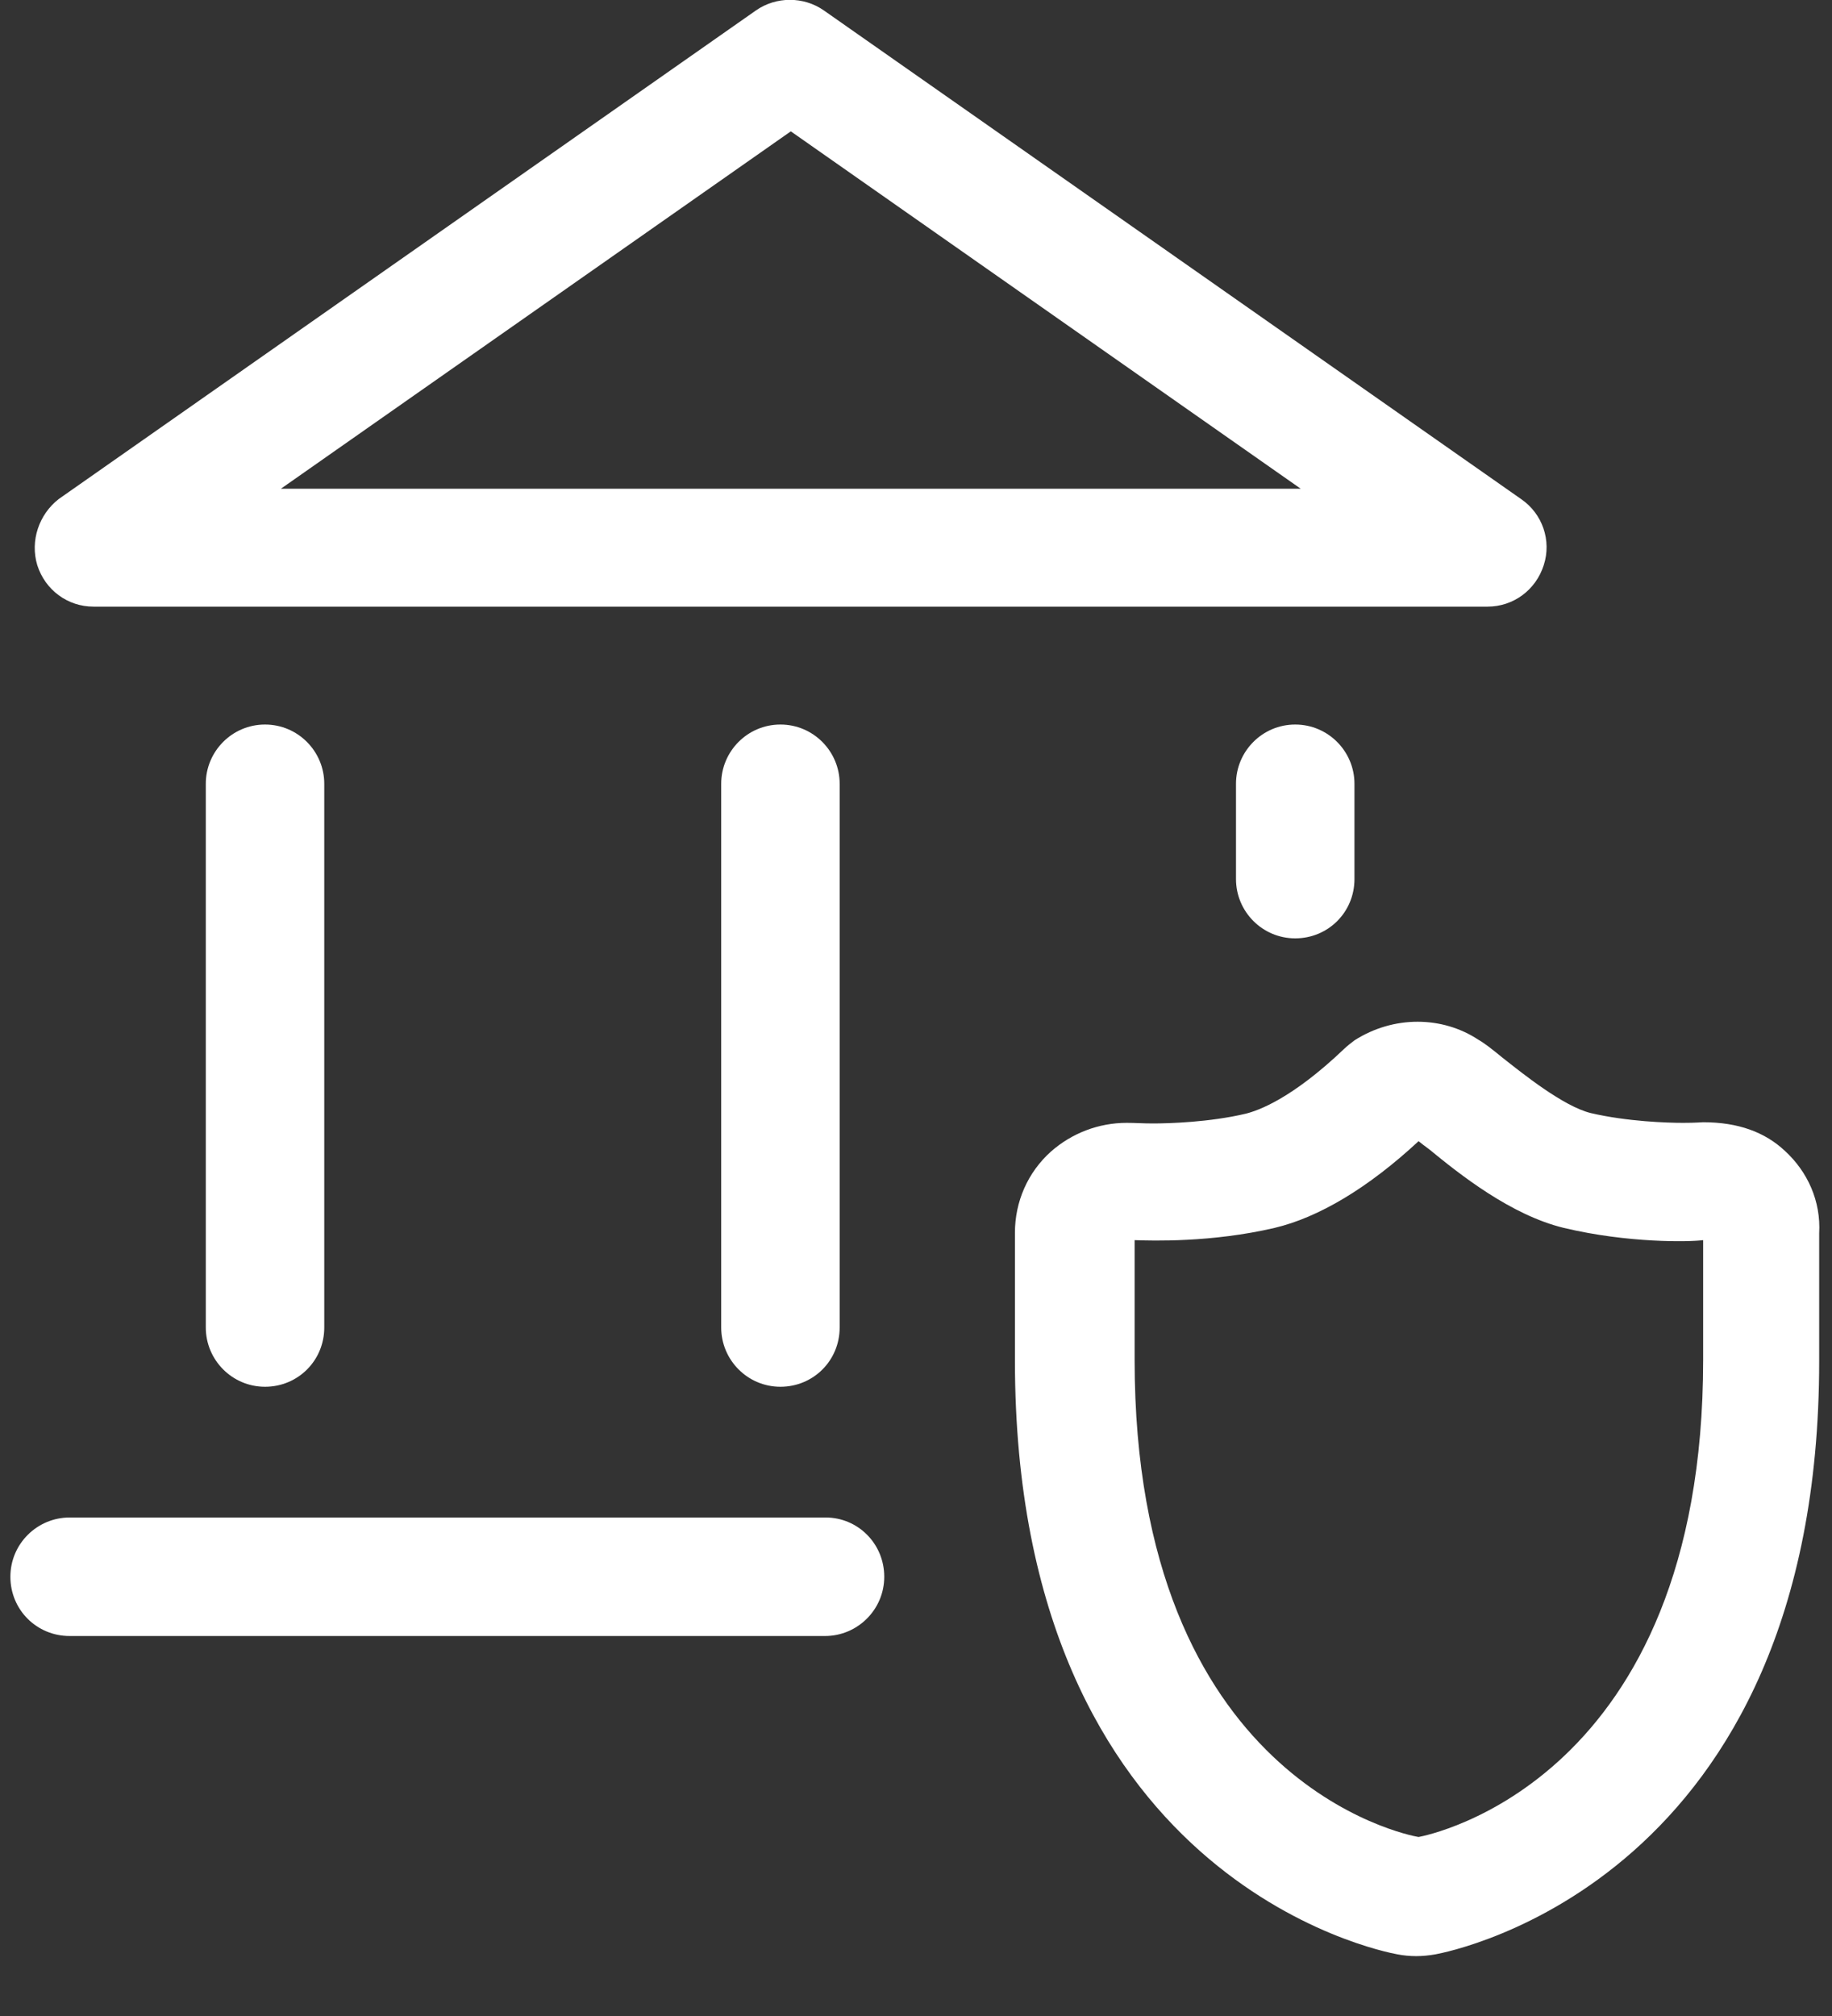
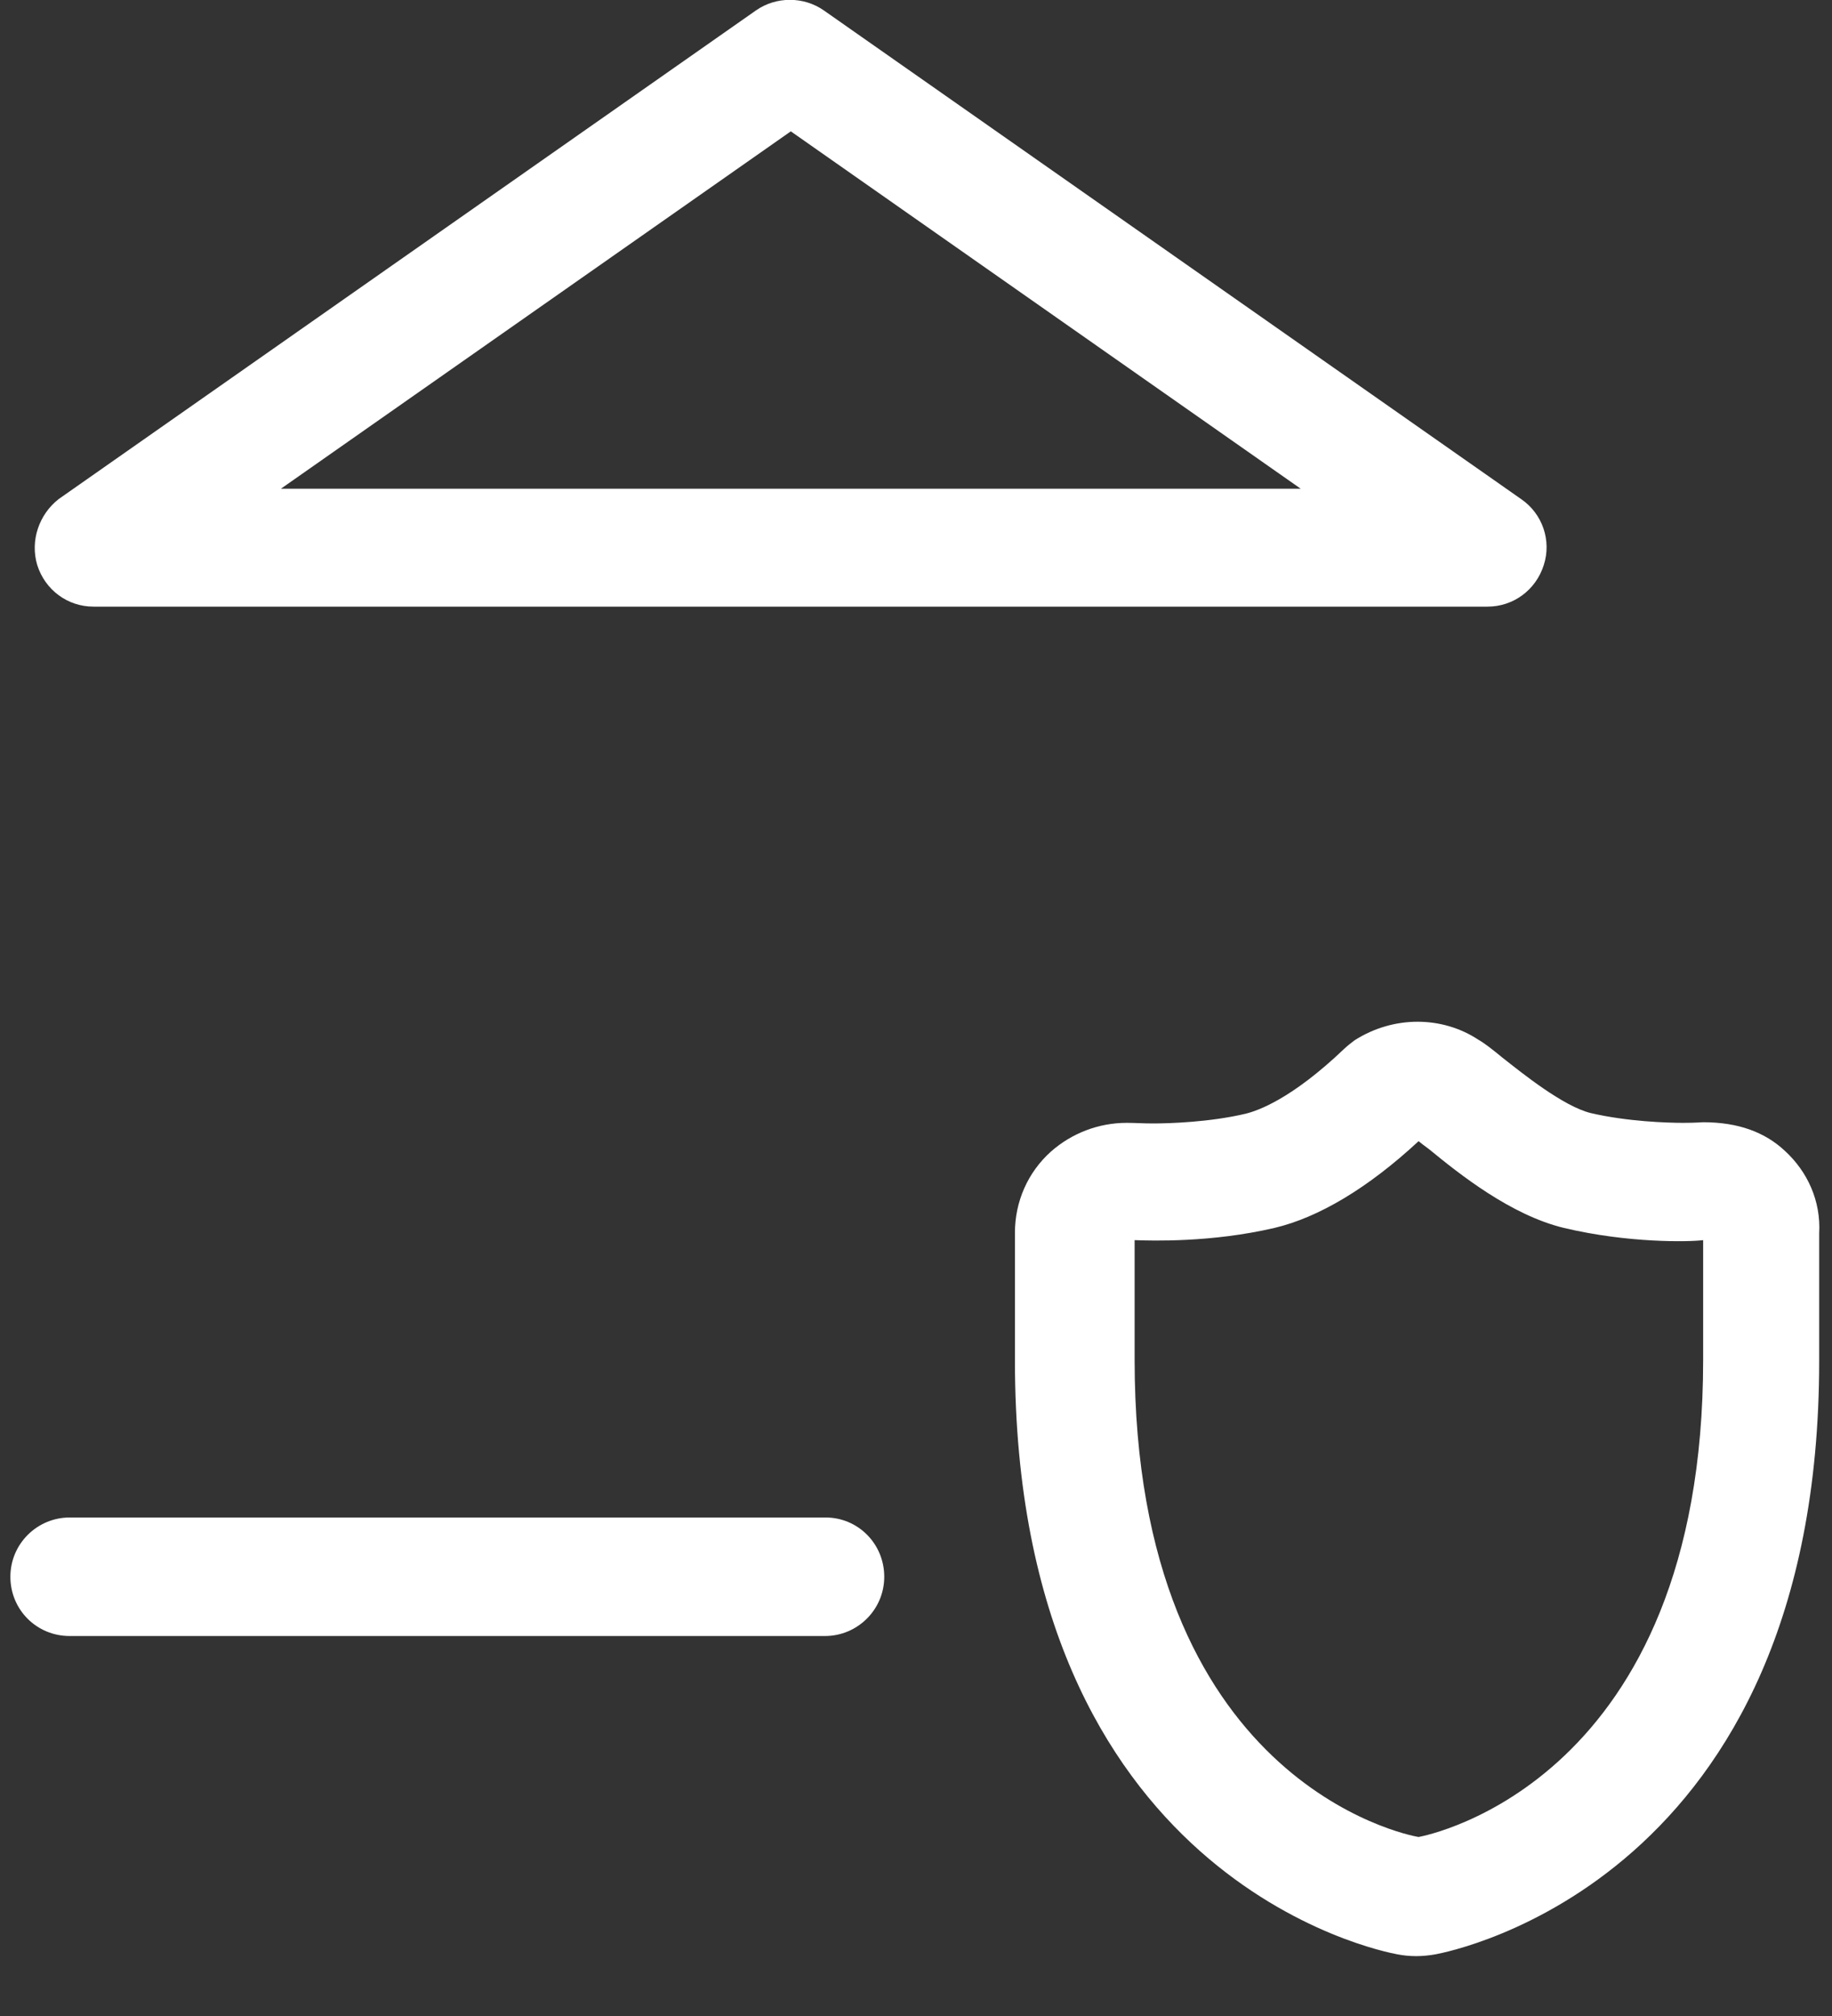
<svg xmlns="http://www.w3.org/2000/svg" width="30" height="33" viewBox="0 0 30 33" fill="none">
  <rect x="0" y="0" width="30" height="33" fill="#333333" stroke="none" />
  <g id="Group 48096542">
    <g id="Group">
      <path id="Vector" d="M1.53 9.93H24.36C24.78 9.93 25.15 9.66 25.28 9.25C25.41 8.85 25.26 8.41 24.91 8.17L13.49 0.17C13.16 -0.06 12.71 -0.06 12.38 0.17L0.96 8.17C0.64 8.42 0.49 8.85 0.61 9.25C0.74 9.66 1.11 9.93 1.53 9.93ZM12.95 2.15L21.3 8H4.6L12.95 2.15Z" fill="white" />
-       <path id="Vector_2" d="M3.37 12.83V21.73C3.37 22.26 3.8 22.7 4.34 22.7C4.88 22.7 5.31 22.27 5.31 21.73V12.83C5.31 12.3 4.88 11.86 4.34 11.86C3.8 11.86 3.37 12.3 3.37 12.83Z" fill="white" />
-       <path id="Vector_3" d="M11.81 12.83V21.73C11.81 22.26 12.24 22.7 12.78 22.7C13.32 22.7 13.75 22.27 13.75 21.73V12.83C13.75 12.3 13.32 11.86 12.78 11.86C12.24 11.86 11.81 12.3 11.81 12.83Z" fill="white" />
-       <path id="Vector_4" d="M20.24 12.83V14.39C20.24 14.92 20.67 15.36 21.21 15.36C21.75 15.36 22.18 14.93 22.18 14.39V12.83C22.18 12.3 21.75 11.86 21.21 11.86C20.67 11.86 20.24 12.3 20.24 12.83Z" fill="white" />
      <path id="Vector_5" d="M13.52 24.84H1.14C0.61 24.84 0.17 25.27 0.17 25.81C0.17 26.35 0.6 26.78 1.14 26.78H13.51C14.04 26.78 14.48 26.35 14.48 25.81C14.48 25.27 14.05 24.84 13.52 24.84Z" fill="white" />
      <path id="Vector_6" d="M29.23 18.84C28.9 18.53 28.46 18.37 27.89 18.37C27.86 18.37 27.78 18.38 27.56 18.38C27.31 18.38 26.65 18.36 26.05 18.22C25.6 18.11 24.93 17.57 24.6 17.31C24.43 17.17 24.3 17.07 24.21 17.02C23.62 16.63 22.82 16.62 22.18 17.03C22.14 17.06 22.05 17.13 22.01 17.17C21.15 17.99 20.6 18.18 20.4 18.23C19.81 18.37 19.14 18.39 18.88 18.39C18.71 18.39 18.6 18.38 18.45 18.38C17.99 18.38 17.55 18.55 17.21 18.85C16.83 19.19 16.62 19.67 16.62 20.18V22.27C16.62 30.77 22.61 31.94 22.88 31.99C22.98 32.01 23.09 32.02 23.19 32.02C23.29 32.02 23.4 32.01 23.51 31.99C23.77 31.94 29.79 30.77 29.79 22.28V20.19C29.82 19.66 29.6 19.18 29.23 18.84ZM27.89 22.26C27.89 29.15 23.39 30.04 23.23 30.07C23.04 30.04 18.58 29.16 18.58 22.26V20.3C18.87 20.31 19.84 20.34 20.87 20.1C21.59 19.93 22.4 19.45 23.23 18.68C23.28 18.72 23.33 18.76 23.4 18.81C23.9 19.22 24.74 19.89 25.61 20.1C26.66 20.35 27.66 20.33 27.89 20.3V22.26Z" fill="white" />
    </g>
  </g>
</svg>